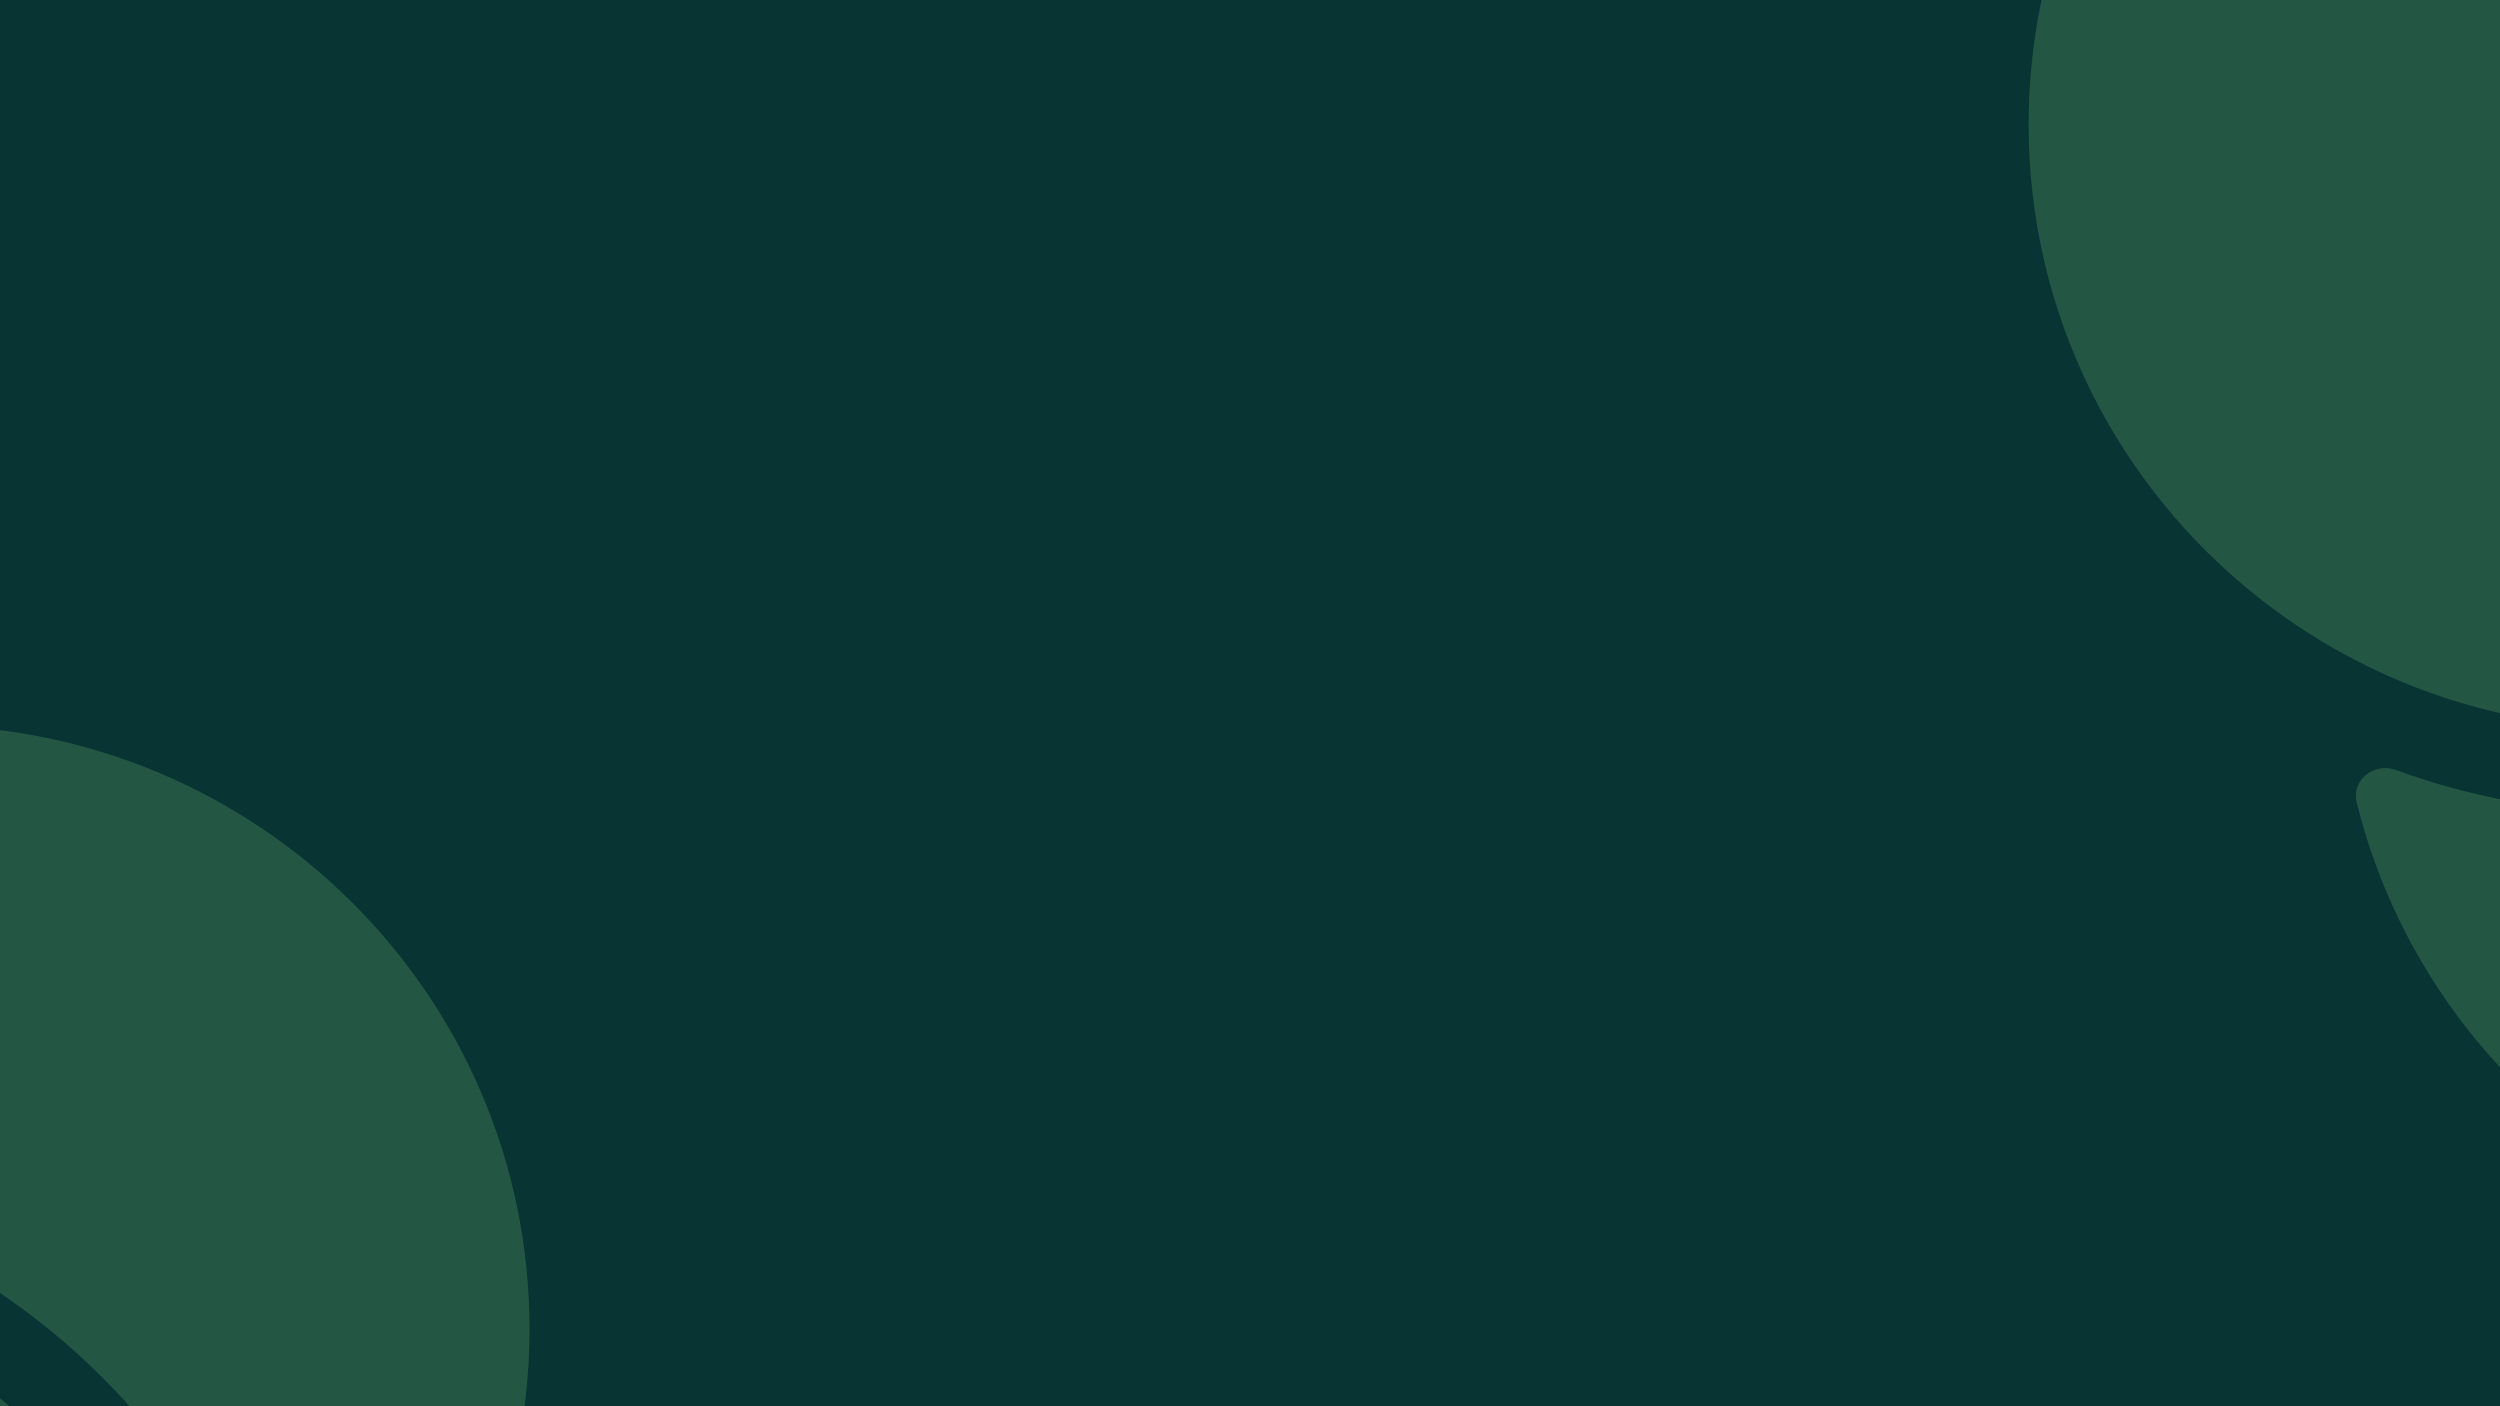
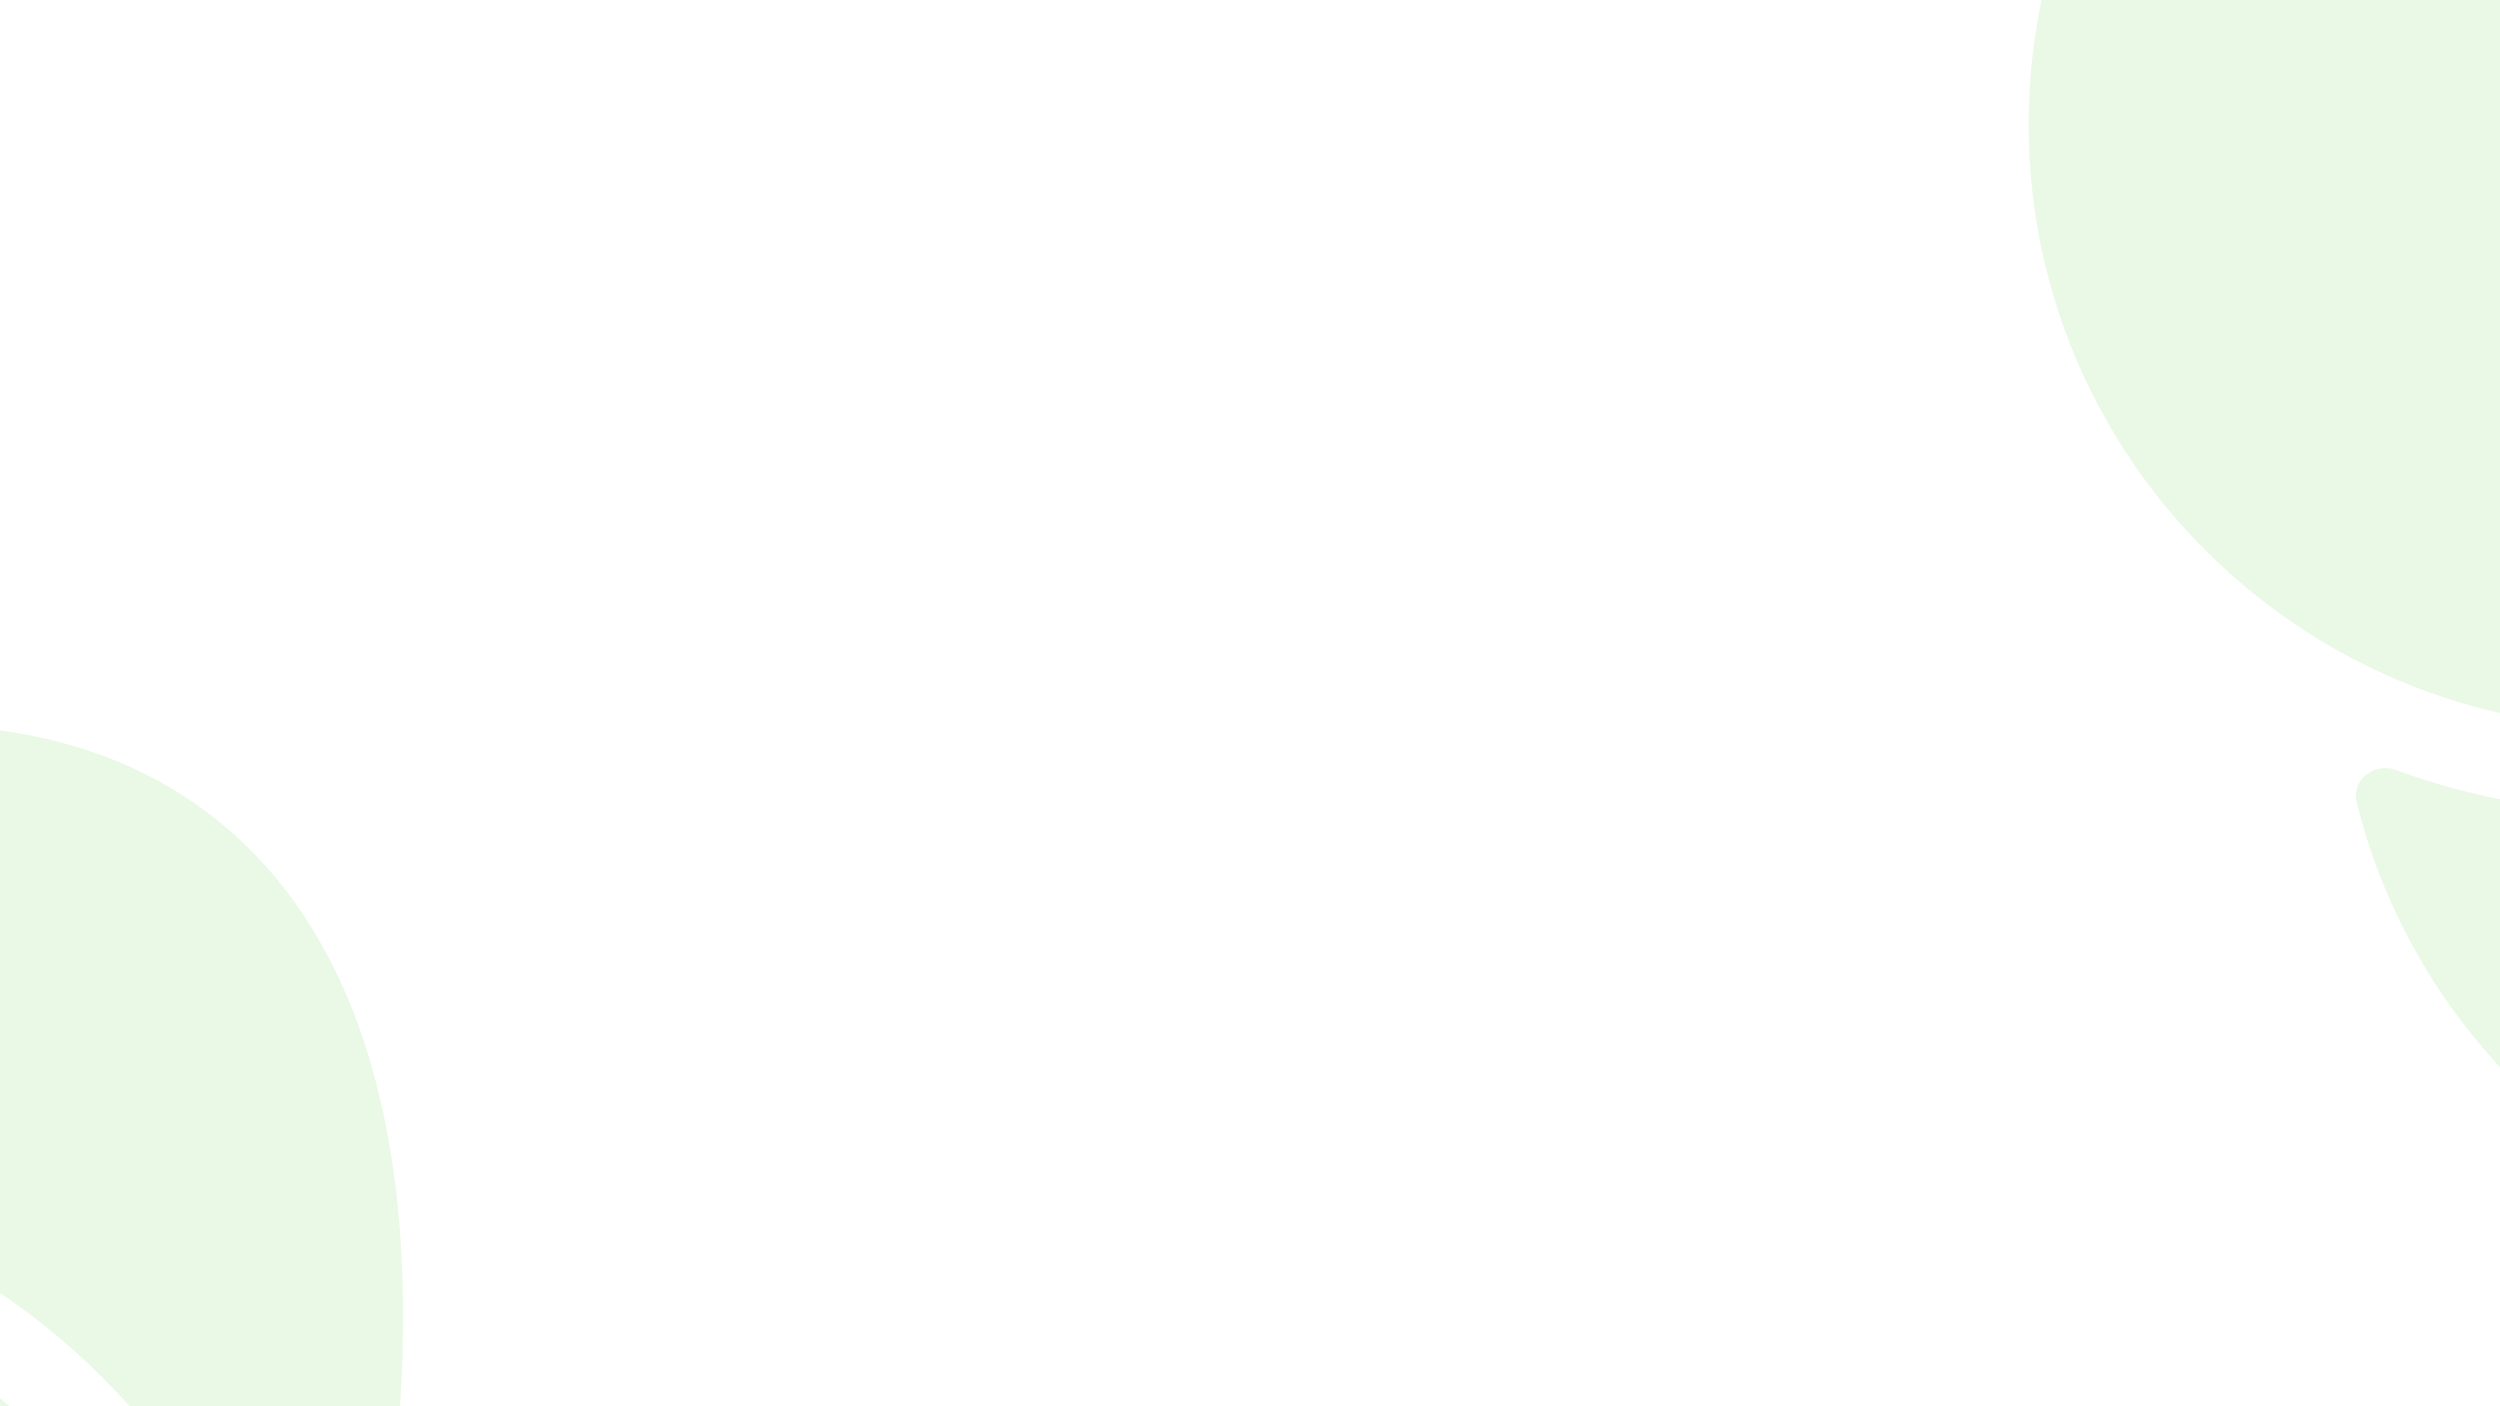
<svg xmlns="http://www.w3.org/2000/svg" width="1920" height="1080" viewBox="0 0 1920 1080" fill="none">
  <g clip-path="url(#clip0_640_14964)">
-     <rect width="1920" height="1080" fill="#083534" />
    <g opacity="0.2" filter="url(#filter0_fn_640_14964)">
      <path d="M2262.82 969C2496.32 969 2689.74 798.327 2723.78 575.595C2727.28 552.693 2729.09 529.233 2729.09 505.363L2729.07 500.33C2727.52 355.622 2659.29 226.814 2553.5 142.831C2537.18 129.871 2519.97 117.968 2501.96 107.257C2494.96 103.093 2490.58 95.61 2490.41 87.466C2490.27 80.512 2489.99 73.56 2489.57 66.627C2488.48 48.868 2506.65 35.493 2522.19 44.151C2533.26 50.316 2544.08 56.862 2554.64 63.775C2675.4 142.835 2761.79 269.573 2786.75 417.035C2789.72 434.58 2810.45 443.23 2823.36 430.976C2912.26 346.552 2967.65 227.524 2967.65 95.637C2967.65 -160.42 2758.89 -368 2501.38 -368C2441.16 -368 2383.61 -356.66 2330.76 -335.99L2324.69 -333.547L2320.85 -331.968C2317.6 -330.61 2314.37 -329.208 2311.15 -327.777C2294.51 -320.375 2278.37 -312.025 2262.82 -302.801C2145.68 -233.296 2061.76 -114.175 2040.43 25.405C2037.28 45.98 2035.65 66.696 2035.24 87.474C2035.07 95.614 2030.69 103.094 2023.7 107.257C2017.62 110.876 2011.63 114.629 2005.73 118.511C1990.87 128.299 1970.29 119.206 1970.1 101.412C1969.96 88.83 1970.26 76.233 1971 63.775C1980 -86.674 2052.31 -220.174 2161.81 -310.744C2175.55 -322.103 2172.61 -344.412 2155.5 -349.392C2113.87 -361.506 2069.83 -368 2024.27 -368C1766.76 -368 1558 -160.42 1558 95.637C1558 242.387 1626.58 373.217 1733.59 458.169C1753.34 473.846 1774.4 487.969 1796.58 500.33C1863.91 537.868 1941.58 559.274 2024.27 559.274C2080.72 559.274 2134.83 549.29 2184.91 531.013L2194.88 527.243C2214.37 519.618 2233.22 510.732 2251.32 500.679C2258.47 496.709 2267.18 496.709 2274.32 500.679C2280.38 504.045 2286.53 507.279 2292.75 510.379C2308.7 518.325 2311.17 540.746 2295.84 549.831C2285.08 556.211 2274.06 562.222 2262.82 567.845C2191.09 603.751 2110.05 623.968 2024.27 623.968C1959.56 623.968 1897.55 612.464 1840.19 591.399C1823.49 585.265 1805.71 598.977 1809.98 616.251C1859.96 818.763 2043.75 969 2262.82 969Z" fill="#96E17E" />
    </g>
    <g opacity="0.2" filter="url(#filter1_fn_640_14964)">
-       <path d="M-298.176 1894C-64.677 1894 128.737 1723.33 162.776 1500.6C166.276 1477.69 168.092 1454.23 168.092 1430.36L168.071 1425.33C166.525 1280.62 98.293 1151.81 -7.5 1067.83C-23.82 1054.87 -41.035 1042.97 -59.041 1032.26C-66.041 1028.09 -70.425 1020.61 -70.59 1012.47C-70.731 1005.51 -71.008 998.56 -71.432 991.627C-72.516 973.868 -54.349 960.493 -38.806 969.151C-27.738 975.316 -16.916 981.862 -6.356 988.775C114.4 1067.83 200.794 1194.57 225.754 1342.04C228.724 1359.58 249.455 1368.23 262.358 1355.98C351.259 1271.55 406.648 1152.52 406.648 1020.64C406.648 764.58 197.89 557 -59.62 557C-119.842 557 -177.395 568.34 -230.235 589.01L-236.313 591.453L-240.147 593.032C-243.401 594.39 -246.629 595.792 -249.846 597.223C-266.493 604.625 -282.631 612.975 -298.176 622.199C-415.32 691.704 -499.24 810.825 -520.573 950.405C-523.717 970.98 -525.35 991.696 -525.765 1012.47C-525.927 1020.61 -530.306 1028.09 -537.302 1032.26C-543.382 1035.88 -549.371 1039.63 -555.267 1043.51C-570.128 1053.3 -590.709 1044.21 -590.904 1026.41C-591.041 1013.83 -590.741 1001.23 -589.996 988.775C-580.996 838.326 -508.689 704.826 -399.188 614.256C-385.454 602.897 -388.387 580.588 -405.499 575.608C-447.126 563.494 -491.167 557 -536.732 557C-794.243 557 -1003 764.58 -1003 1020.64C-1003 1167.39 -934.424 1298.22 -827.408 1383.17C-807.656 1398.85 -786.605 1412.97 -764.423 1425.33C-697.086 1462.87 -619.418 1484.27 -536.732 1484.27C-480.276 1484.27 -426.173 1474.29 -376.092 1456.01L-366.117 1452.24C-346.632 1444.62 -327.781 1435.73 -309.677 1425.68C-302.529 1421.71 -293.823 1421.71 -286.675 1425.68C-280.615 1429.04 -274.472 1432.28 -268.25 1435.38C-252.299 1443.33 -249.827 1465.75 -265.157 1474.83C-275.923 1481.21 -286.936 1487.22 -298.176 1492.85C-369.908 1528.75 -450.948 1548.97 -536.732 1548.97C-601.443 1548.97 -663.453 1537.46 -720.805 1516.4C-737.506 1510.27 -755.287 1523.98 -751.023 1541.25C-701.039 1743.76 -517.25 1894 -298.176 1894Z" fill="#96E17E" />
+       <path d="M-298.176 1894C-64.677 1894 128.737 1723.33 162.776 1500.6C166.276 1477.69 168.092 1454.23 168.092 1430.36L168.071 1425.33C166.525 1280.62 98.293 1151.81 -7.5 1067.83C-23.82 1054.87 -41.035 1042.97 -59.041 1032.26C-66.041 1028.09 -70.425 1020.61 -70.59 1012.47C-70.731 1005.51 -71.008 998.56 -71.432 991.627C-72.516 973.868 -54.349 960.493 -38.806 969.151C-27.738 975.316 -16.916 981.862 -6.356 988.775C114.4 1067.83 200.794 1194.57 225.754 1342.04C228.724 1359.58 249.455 1368.23 262.358 1355.98C406.648 764.58 197.89 557 -59.62 557C-119.842 557 -177.395 568.34 -230.235 589.01L-236.313 591.453L-240.147 593.032C-243.401 594.39 -246.629 595.792 -249.846 597.223C-266.493 604.625 -282.631 612.975 -298.176 622.199C-415.32 691.704 -499.24 810.825 -520.573 950.405C-523.717 970.98 -525.35 991.696 -525.765 1012.47C-525.927 1020.61 -530.306 1028.09 -537.302 1032.26C-543.382 1035.88 -549.371 1039.63 -555.267 1043.51C-570.128 1053.3 -590.709 1044.21 -590.904 1026.41C-591.041 1013.83 -590.741 1001.23 -589.996 988.775C-580.996 838.326 -508.689 704.826 -399.188 614.256C-385.454 602.897 -388.387 580.588 -405.499 575.608C-447.126 563.494 -491.167 557 -536.732 557C-794.243 557 -1003 764.58 -1003 1020.64C-1003 1167.39 -934.424 1298.22 -827.408 1383.17C-807.656 1398.85 -786.605 1412.97 -764.423 1425.33C-697.086 1462.87 -619.418 1484.27 -536.732 1484.27C-480.276 1484.27 -426.173 1474.29 -376.092 1456.01L-366.117 1452.24C-346.632 1444.62 -327.781 1435.73 -309.677 1425.68C-302.529 1421.71 -293.823 1421.71 -286.675 1425.68C-280.615 1429.04 -274.472 1432.28 -268.25 1435.38C-252.299 1443.33 -249.827 1465.75 -265.157 1474.83C-275.923 1481.21 -286.936 1487.22 -298.176 1492.85C-369.908 1528.75 -450.948 1548.97 -536.732 1548.97C-601.443 1548.97 -663.453 1537.46 -720.805 1516.4C-737.506 1510.27 -755.287 1523.98 -751.023 1541.25C-701.039 1743.76 -517.25 1894 -298.176 1894Z" fill="#96E17E" />
    </g>
  </g>
  <defs>
    <filter id="filter0_fn_640_14964" x="1172.46" y="-753.537" width="2180.72" height="2108.07" filterUnits="userSpaceOnUse" color-interpolation-filters="sRGB">
      <feFlood flood-opacity="0" result="BackgroundImageFix" />
      <feBlend mode="normal" in="SourceGraphic" in2="BackgroundImageFix" result="shape" />
      <feGaussianBlur stdDeviation="192.768" result="effect1_foregroundBlur_640_14964" />
      <feTurbulence type="fractalNoise" baseFrequency="2.728 2.728" stitchTiles="stitch" numOctaves="3" result="noise" seed="5820" />
      <feColorMatrix in="noise" type="luminanceToAlpha" result="alphaNoise" />
      <feComponentTransfer in="alphaNoise" result="coloredNoise1">
        <feFuncA type="discrete" tableValues="1 1 1 1 1 1 1 1 1 1 1 1 1 1 1 1 1 1 1 1 1 1 1 1 1 1 1 1 1 1 1 1 1 1 1 1 1 1 1 1 1 1 1 1 1 1 1 1 1 1 1 0 0 0 0 0 0 0 0 0 0 0 0 0 0 0 0 0 0 0 0 0 0 0 0 0 0 0 0 0 0 0 0 0 0 0 0 0 0 0 0 0 0 0 0 0 0 0 0 0 " />
      </feComponentTransfer>
      <feComposite operator="in" in2="effect1_foregroundBlur_640_14964" in="coloredNoise1" result="noise1Clipped" />
      <feFlood flood-color="rgba(255, 255, 255, 0.5)" result="color1Flood" />
      <feComposite operator="in" in2="noise1Clipped" in="color1Flood" result="color1" />
      <feMerge result="effect2_noise_640_14964">
        <feMergeNode in="effect1_foregroundBlur_640_14964" />
        <feMergeNode in="color1" />
      </feMerge>
    </filter>
    <filter id="filter1_fn_640_14964" x="-1436.54" y="123.46" width="2276.73" height="2204.08" filterUnits="userSpaceOnUse" color-interpolation-filters="sRGB">
      <feFlood flood-opacity="0" result="BackgroundImageFix" />
      <feBlend mode="normal" in="SourceGraphic" in2="BackgroundImageFix" result="shape" />
      <feGaussianBlur stdDeviation="216.77" result="effect1_foregroundBlur_640_14964" />
      <feTurbulence type="fractalNoise" baseFrequency="2.728 2.728" stitchTiles="stitch" numOctaves="3" result="noise" seed="5820" />
      <feColorMatrix in="noise" type="luminanceToAlpha" result="alphaNoise" />
      <feComponentTransfer in="alphaNoise" result="coloredNoise1">
        <feFuncA type="discrete" tableValues="1 1 1 1 1 1 1 1 1 1 1 1 1 1 1 1 1 1 1 1 1 1 1 1 1 1 1 1 1 1 1 1 1 1 1 1 1 1 1 1 1 1 1 1 1 1 1 1 1 1 1 0 0 0 0 0 0 0 0 0 0 0 0 0 0 0 0 0 0 0 0 0 0 0 0 0 0 0 0 0 0 0 0 0 0 0 0 0 0 0 0 0 0 0 0 0 0 0 0 0 " />
      </feComponentTransfer>
      <feComposite operator="in" in2="effect1_foregroundBlur_640_14964" in="coloredNoise1" result="noise1Clipped" />
      <feFlood flood-color="rgba(255, 255, 255, 0.5)" result="color1Flood" />
      <feComposite operator="in" in2="noise1Clipped" in="color1Flood" result="color1" />
      <feMerge result="effect2_noise_640_14964">
        <feMergeNode in="effect1_foregroundBlur_640_14964" />
        <feMergeNode in="color1" />
      </feMerge>
    </filter>
    <clipPath id="clip0_640_14964">
      <rect width="1920" height="1080" fill="white" />
    </clipPath>
  </defs>
</svg>